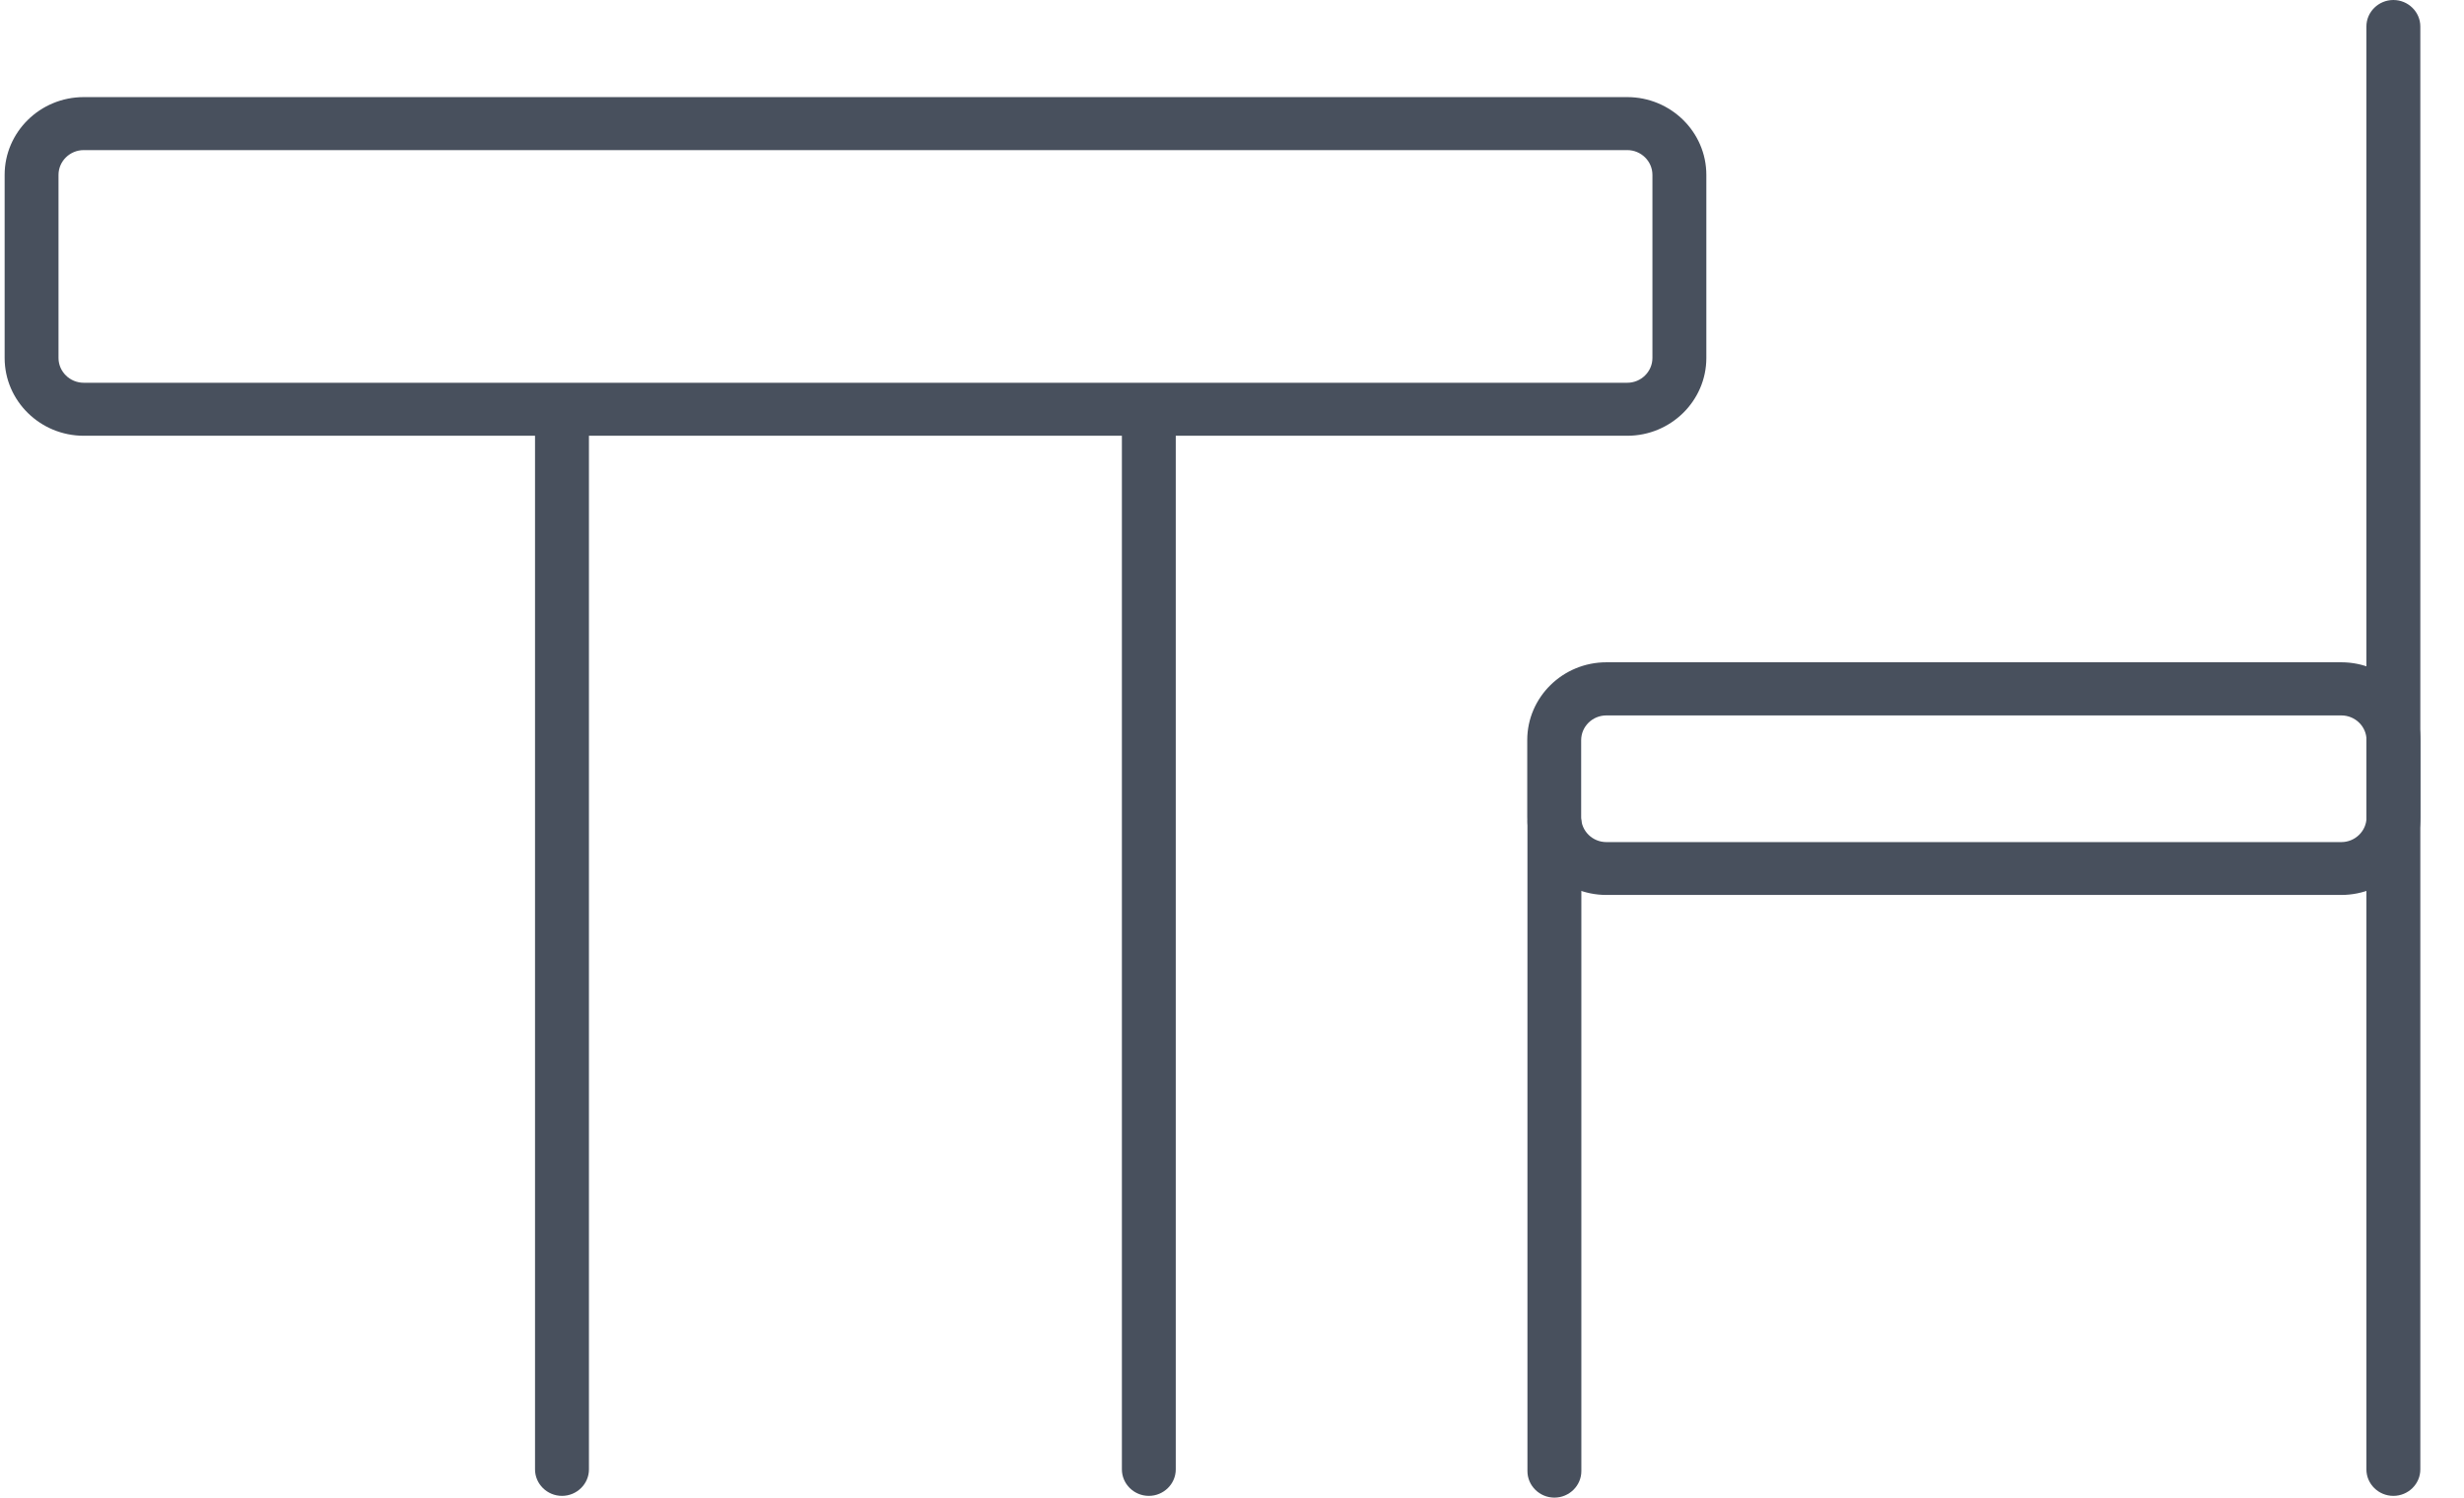
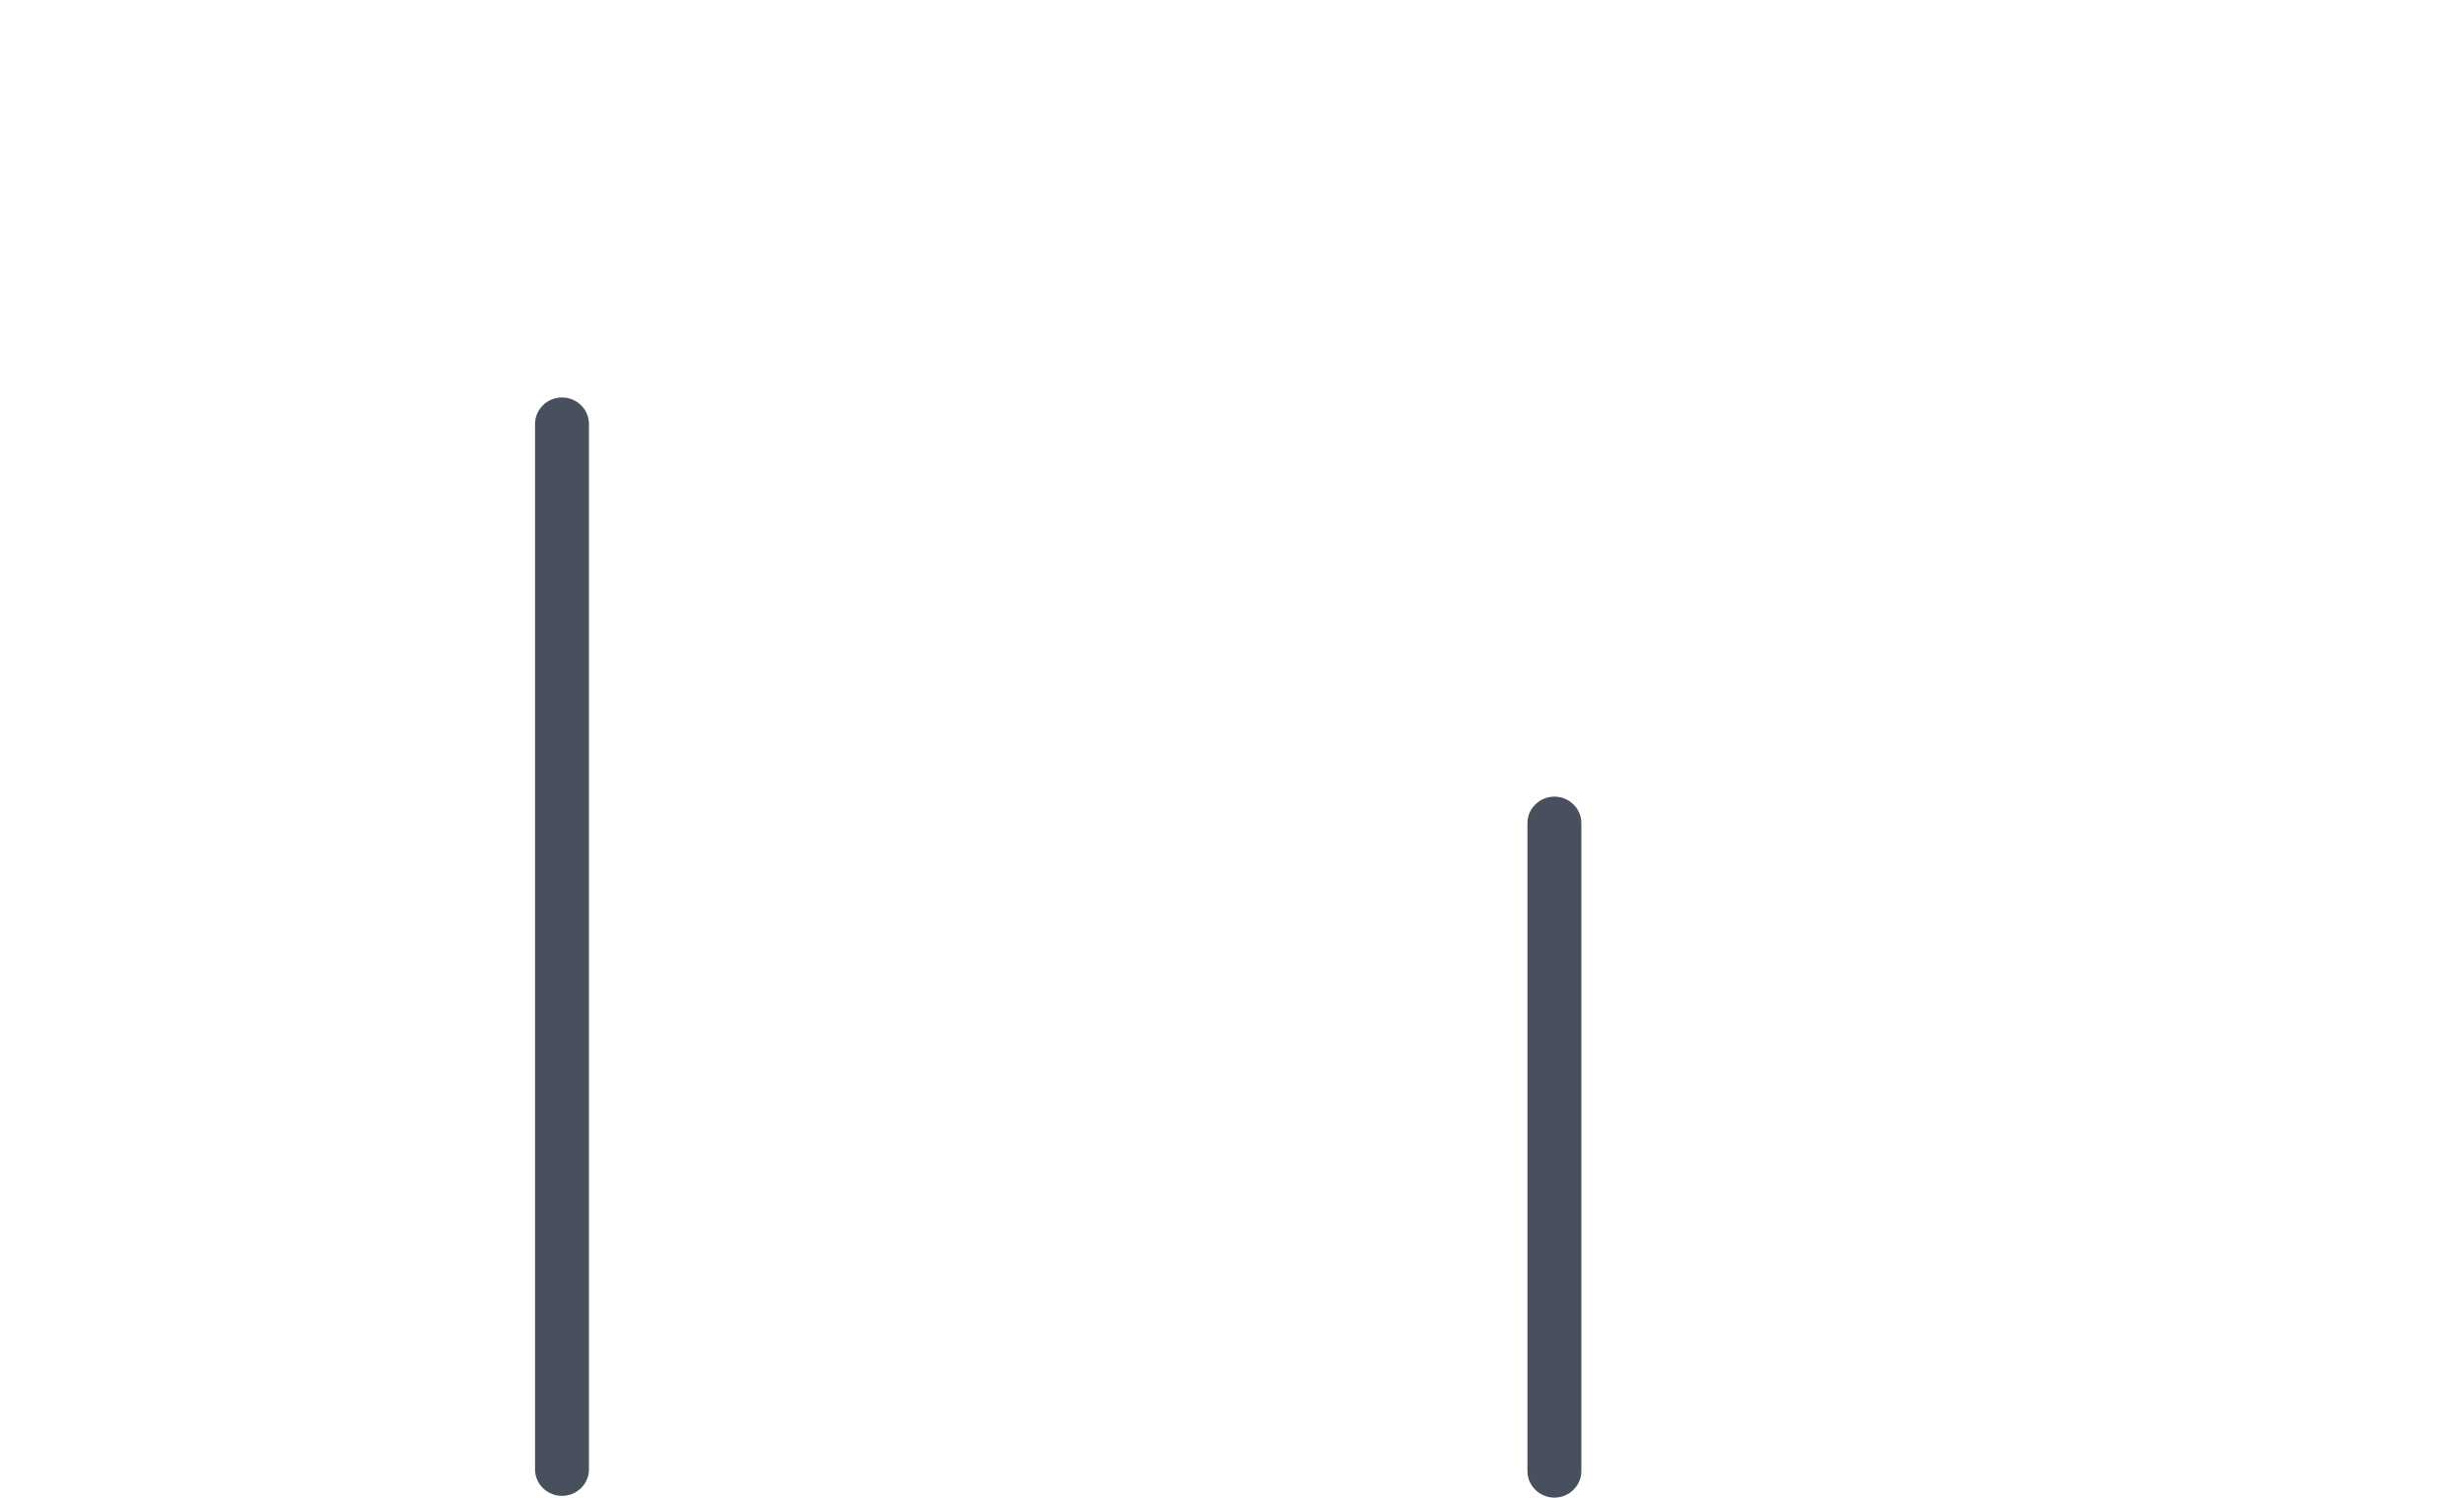
<svg xmlns="http://www.w3.org/2000/svg" width="51" height="31" viewBox="0 0 51 31" fill="none">
-   <path d="M33.678 9.02H1.733C0.832 9.02 0.096 8.299 0.096 7.41V3.62C0.096 2.734 0.829 2.01 1.733 2.01H33.681C34.582 2.01 35.318 2.732 35.318 3.62V7.41C35.318 8.296 34.584 9.02 33.681 9.02H33.678ZM1.733 3.107C1.446 3.107 1.211 3.338 1.211 3.62V7.41C1.211 7.692 1.446 7.923 1.733 7.923H33.681C33.968 7.923 34.202 7.692 34.202 7.41V3.62C34.202 3.338 33.968 3.107 33.681 3.107H1.733Z" fill="#48505D" />
-   <path d="M48.461 18.525H33.249C32.348 18.525 31.611 17.804 31.611 16.915V15.319C31.611 14.433 32.345 13.709 33.249 13.709H48.461C49.362 13.709 50.098 14.431 50.098 15.319V16.915C50.098 17.801 49.365 18.525 48.461 18.525ZM33.249 14.809C32.961 14.809 32.727 15.039 32.727 15.322V16.918C32.727 17.2 32.961 17.431 33.249 17.431H48.461C48.748 17.431 48.983 17.2 48.983 16.918V15.322C48.983 15.039 48.748 14.809 48.461 14.809H33.249Z" fill="#48505D" />
  <path d="M11.632 30.964C11.325 30.964 11.074 30.717 11.074 30.416V8.776C11.074 8.474 11.325 8.227 11.632 8.227C11.939 8.227 12.19 8.474 12.19 8.776V30.416C12.19 30.717 11.939 30.964 11.632 30.964Z" fill="#48505D" />
-   <path d="M23.779 30.964C23.472 30.964 23.221 30.717 23.221 30.416V8.776C23.221 8.474 23.472 8.227 23.779 8.227C24.085 8.227 24.336 8.474 24.336 8.776V30.416C24.336 30.717 24.085 30.964 23.779 30.964Z" fill="#48505D" />
  <path d="M32.173 31C31.866 31 31.615 30.753 31.615 30.451V17.038C31.615 16.737 31.866 16.49 32.173 16.49C32.48 16.49 32.731 16.737 32.731 17.038V30.451C32.731 30.753 32.48 31 32.173 31Z" fill="#48505D" />
-   <path d="M49.538 30.964C49.231 30.964 48.98 30.718 48.98 30.416V0.548C48.98 0.247 49.231 0 49.538 0C49.845 0 50.096 0.247 50.096 0.548V30.416C50.096 30.718 49.845 30.964 49.538 30.964Z" fill="#48505D" />
</svg>